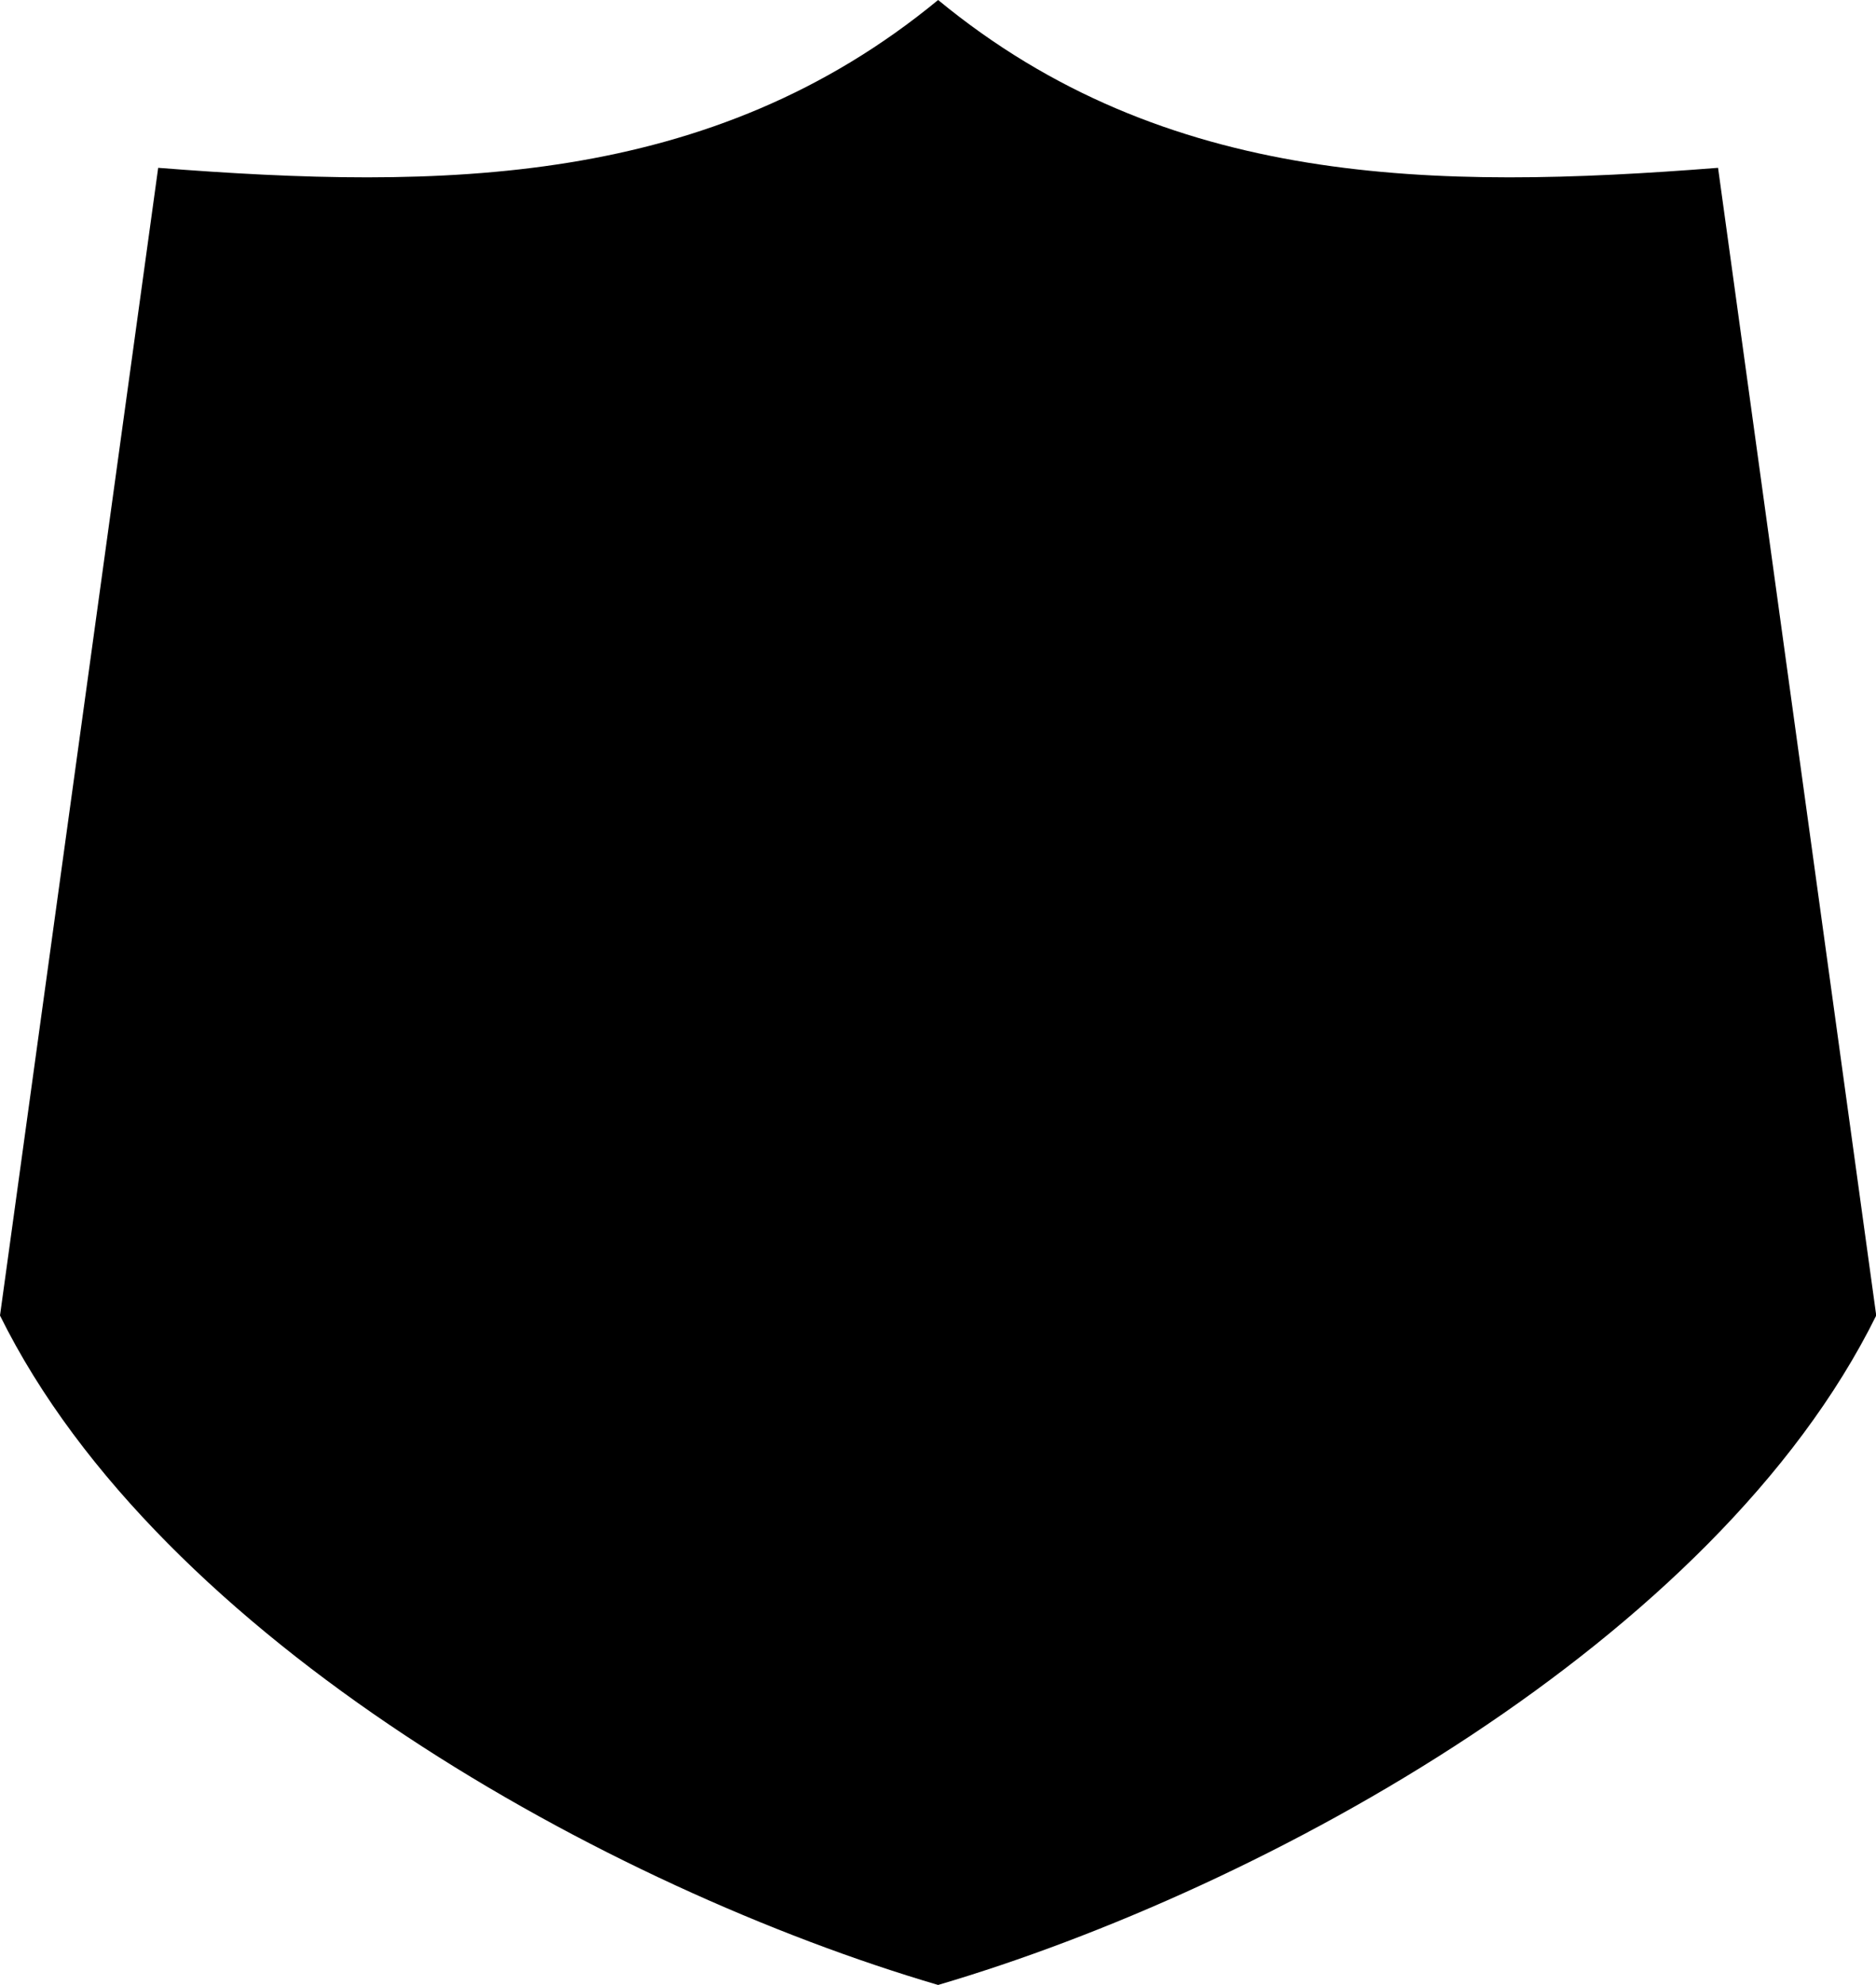
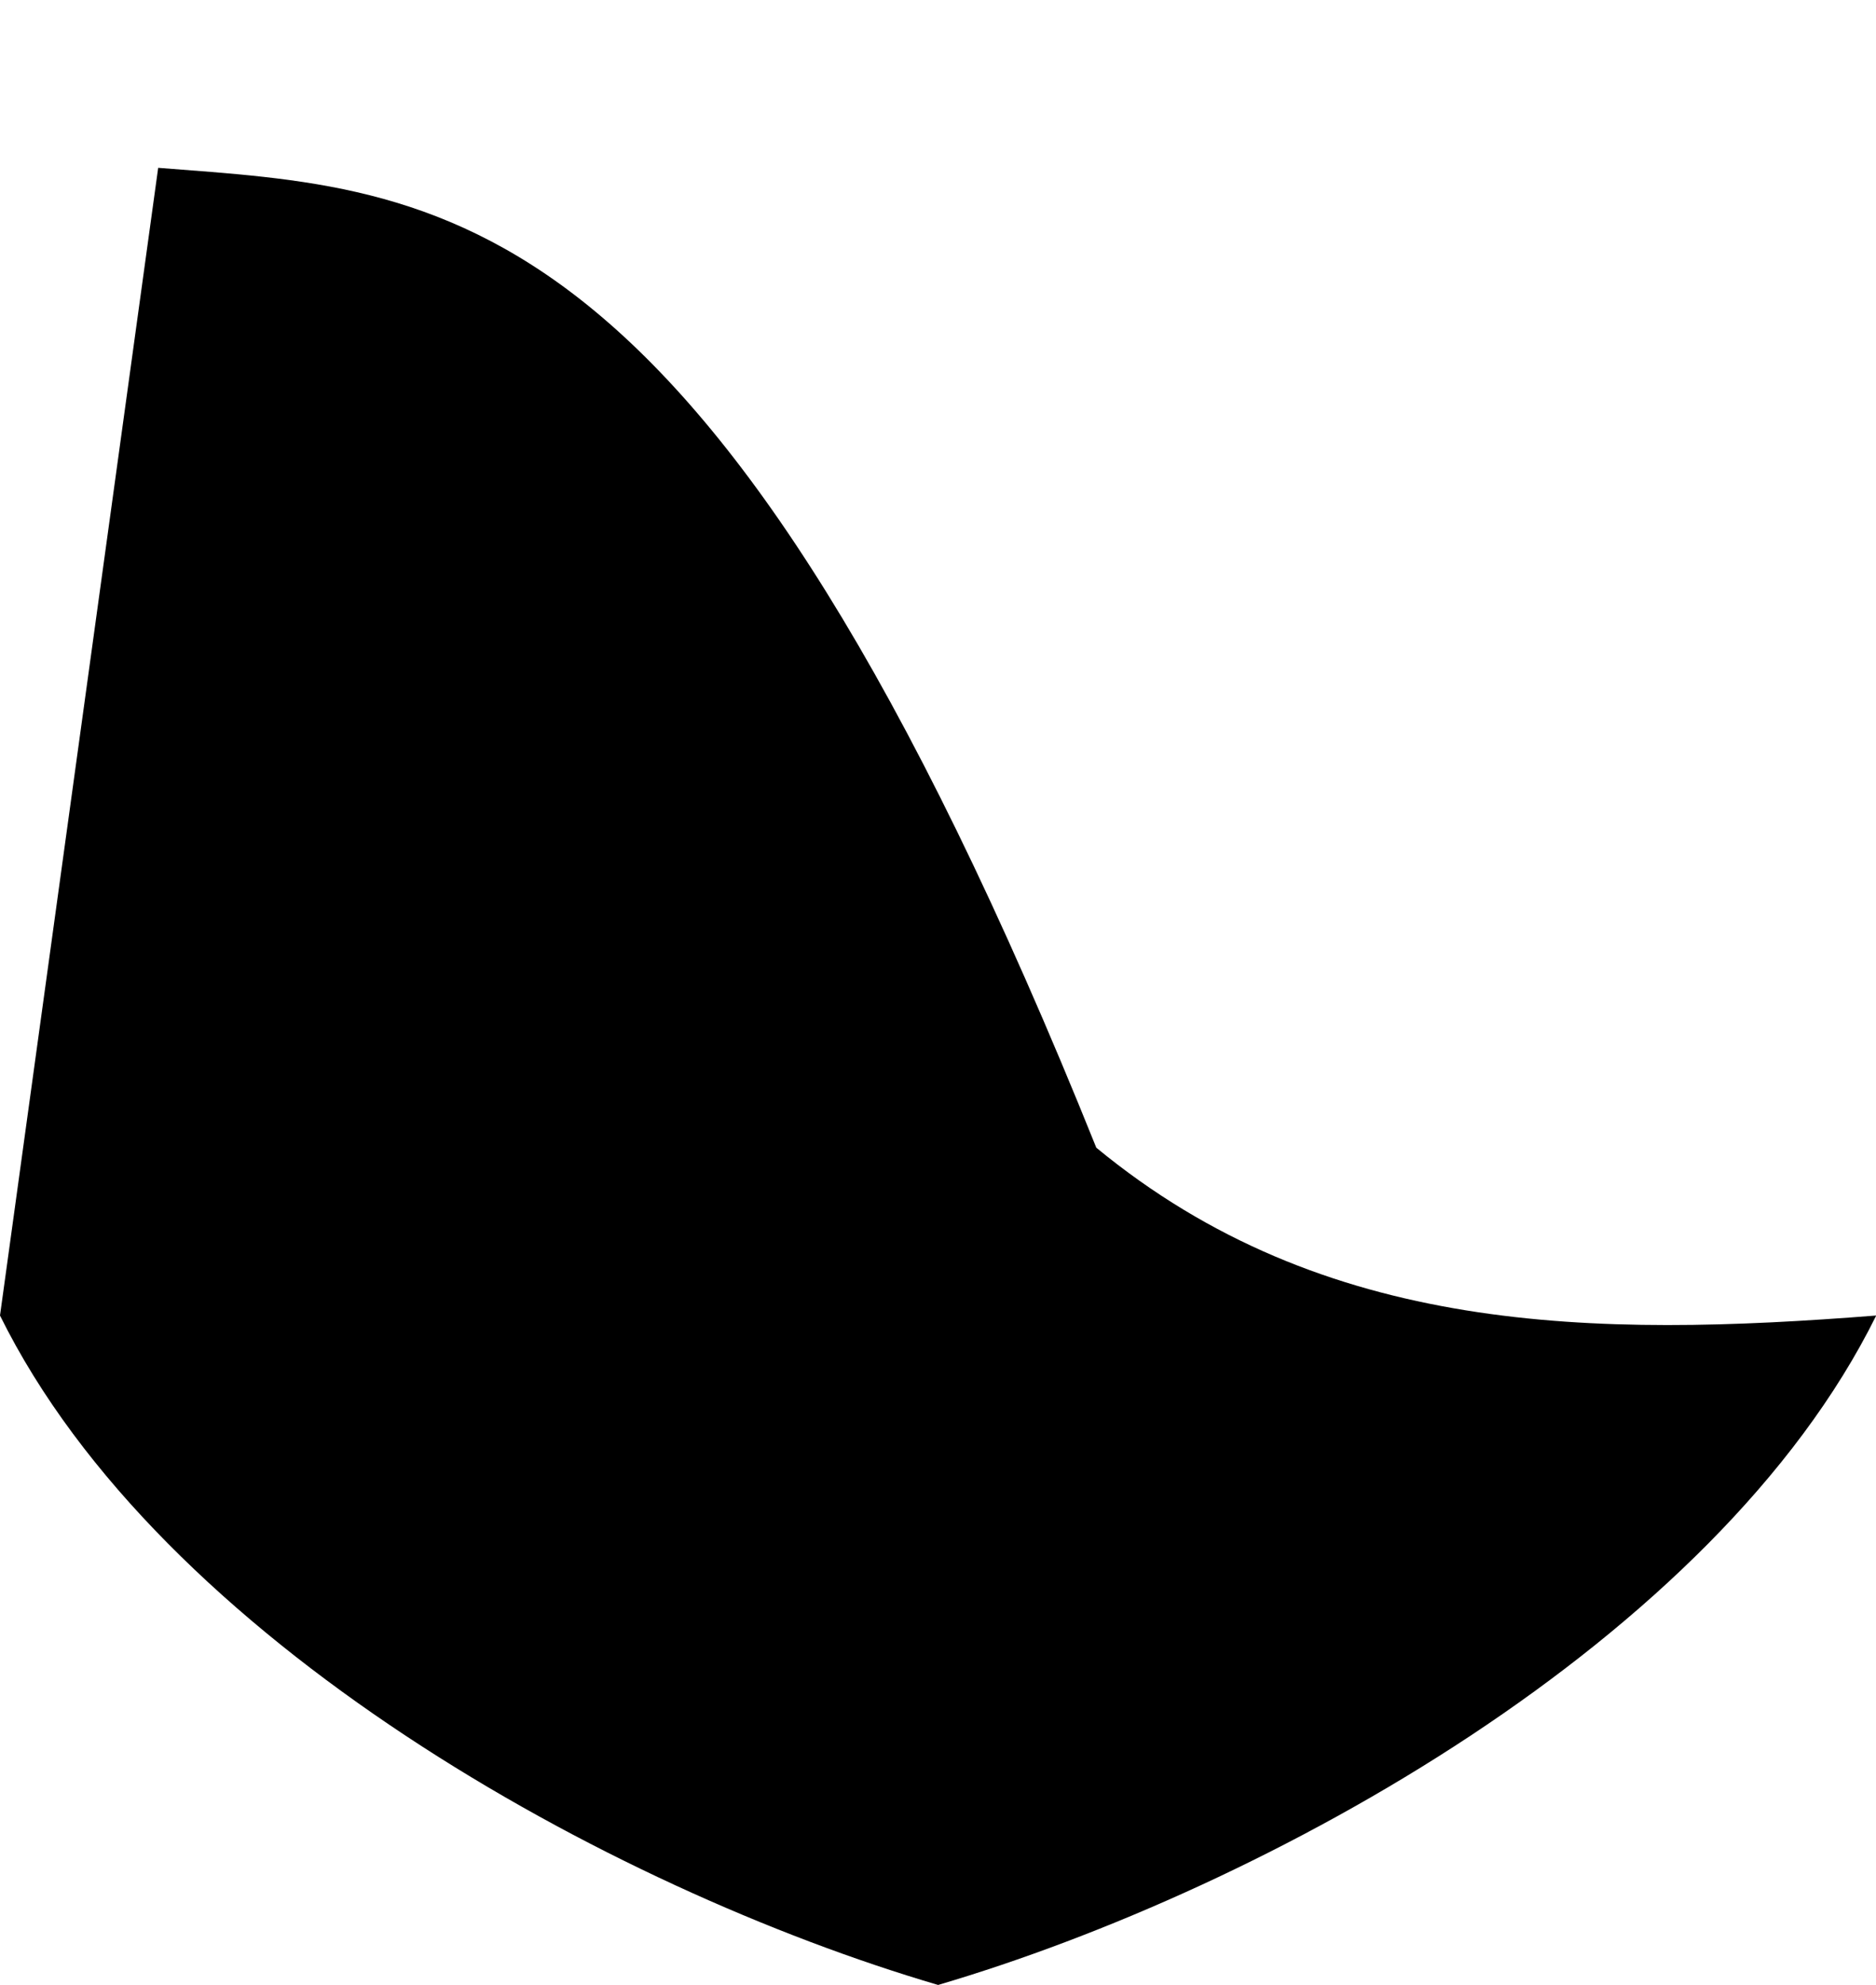
<svg xmlns="http://www.w3.org/2000/svg" id="Layer_2" data-name="Layer 2" viewBox="0 0 80.41 85.04">
  <defs>
    <style>
      .cls-1 {
        fill: #000;
        fill-rule: evenodd;
        stroke-width: 0px;
      }
    </style>
  </defs>
  <g id="Object">
-     <path id="_11" data-name="11" class="cls-1" d="M6.78,7.19L0,56.36c6.88,13.92,26.09,24.53,40.21,28.68,14.12-4.16,33.32-14.75,40.21-28.68l-6.78-49.17c-12.12.95-23.67.85-33.43-7.19C30.45,8.04,18.91,8.14,6.78,7.19Z" />
+     <path id="_11" data-name="11" class="cls-1" d="M6.78,7.19L0,56.36c6.88,13.92,26.09,24.53,40.21,28.68,14.12-4.16,33.32-14.75,40.21-28.68c-12.12.95-23.67.85-33.43-7.19C30.45,8.04,18.91,8.14,6.78,7.19Z" />
  </g>
</svg>